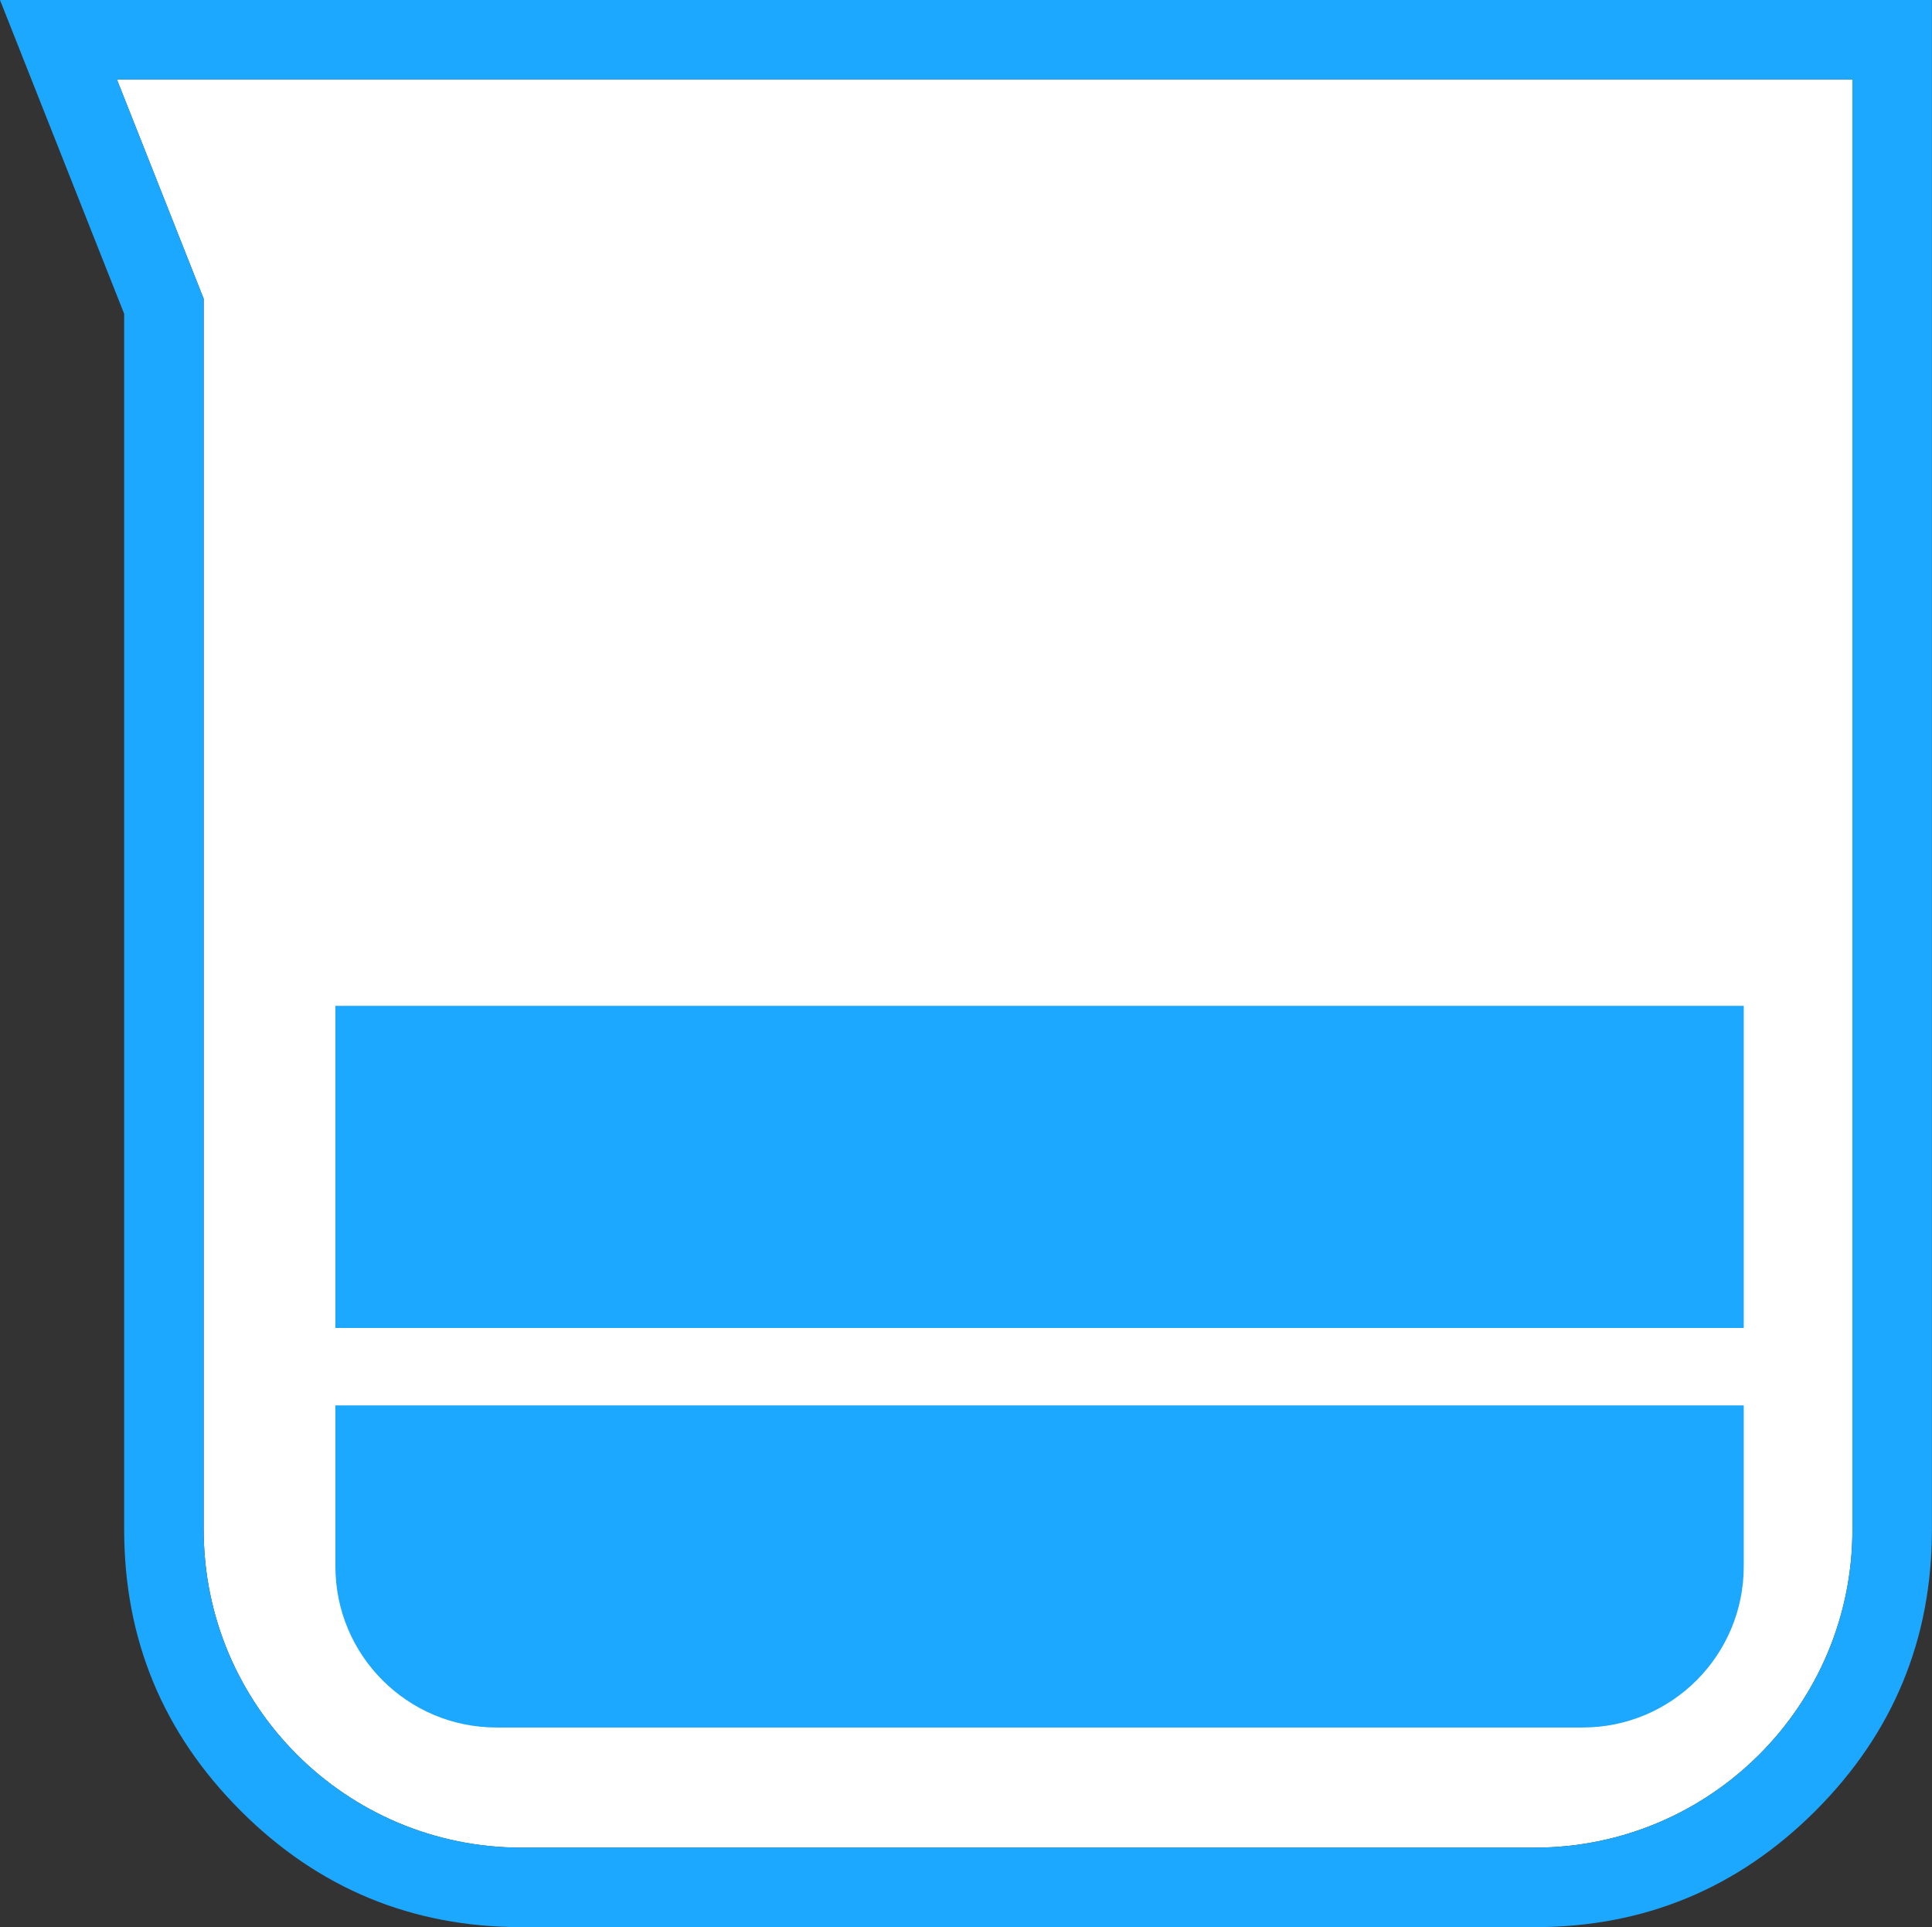
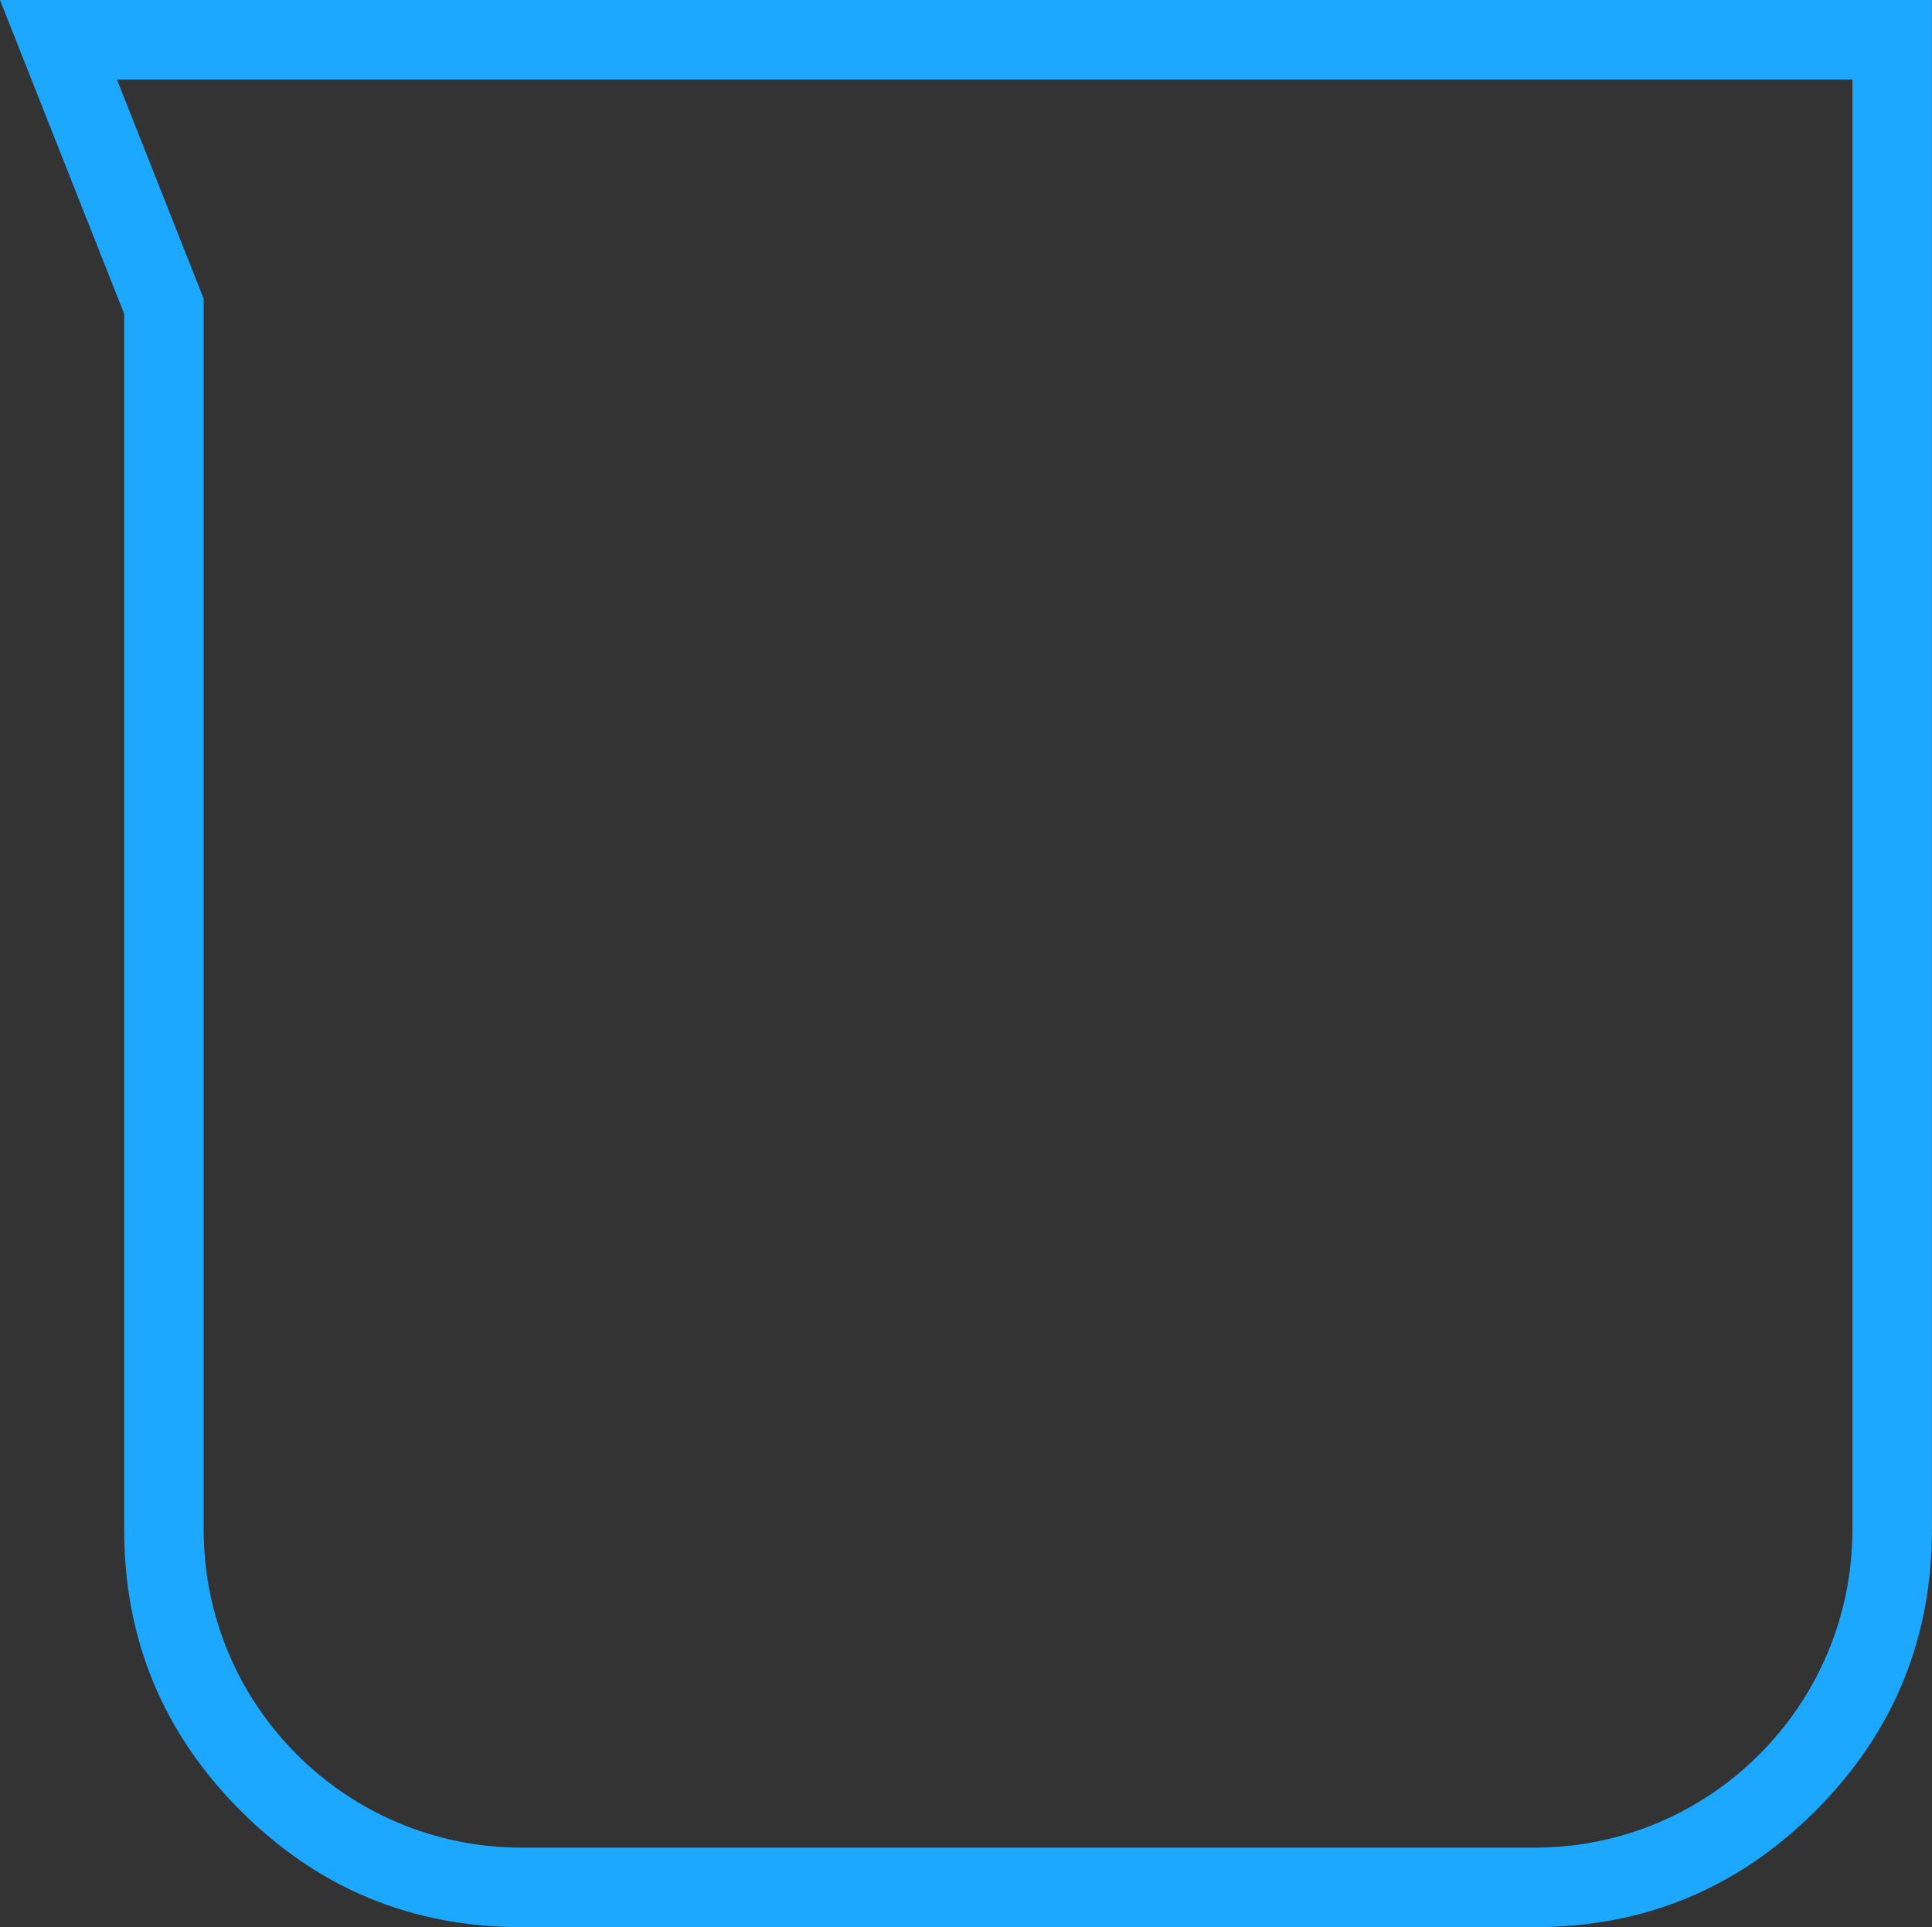
<svg xmlns="http://www.w3.org/2000/svg" fill="none" version="1.1" width="24.303" height="24.237" viewBox="0 0 24.303 24.237">
  <rect x="0" y="0" width="24.303" height="24.237" fill="#333333" stroke="none" />
  <g style="mix-blend-mode:passthrough">
    <g style="mix-blend-mode:passthrough">
      <g style="mix-blend-mode:passthrough">
-         <path d="M1.471,1L2.562,3.757L2.562,19.237C2.562,21.446,4.353,23.237,6.562,23.237L19.302,23.237C21.512,23.237,23.302,21.446,23.302,19.237L23.302,1L1.471,1Z" fill="#FFFFFF" fill-opacity="1" />
        <path d="M1.562,3.947L0,0L24.302,0L24.302,19.237Q24.302,21.308,22.838,22.773Q21.374,24.237,19.302,24.237L6.562,24.237Q4.491,24.237,3.027,22.773Q1.562,21.308,1.562,19.237L1.562,3.947L1.562,3.947ZM2.562,3.757L2.562,19.237C2.562,21.446,4.353,23.237,6.562,23.237L19.302,23.237C21.512,23.237,23.302,21.446,23.302,19.237L23.302,1L1.471,1L1.867,2L2.562,3.757Z" fill-rule="evenodd" fill="#1DA8FF" fill-opacity="1" />
      </g>
      <g style="mix-blend-mode:passthrough">
-         <path d="M4.219 17.675C4.219 17.675 4.219 17.675 4.219 17.675L21.935 17.675C21.935 17.675 21.935 17.675 21.935 17.675L21.935 19.7C21.935 20.819 21.028 21.726 19.91 21.726L6.245 21.726C5.126 21.726 4.219 20.819 4.219 19.7Z" fill="#1DA8FF" fill-opacity="1" />
-       </g>
+         </g>
      <g style="mix-blend-mode:passthrough">
-         <rect x="4.219" y="12.65" width="17.716" height="4.051" rx="0" fill="#1DA8FF" fill-opacity="1" />
-       </g>
+         </g>
    </g>
  </g>
</svg>